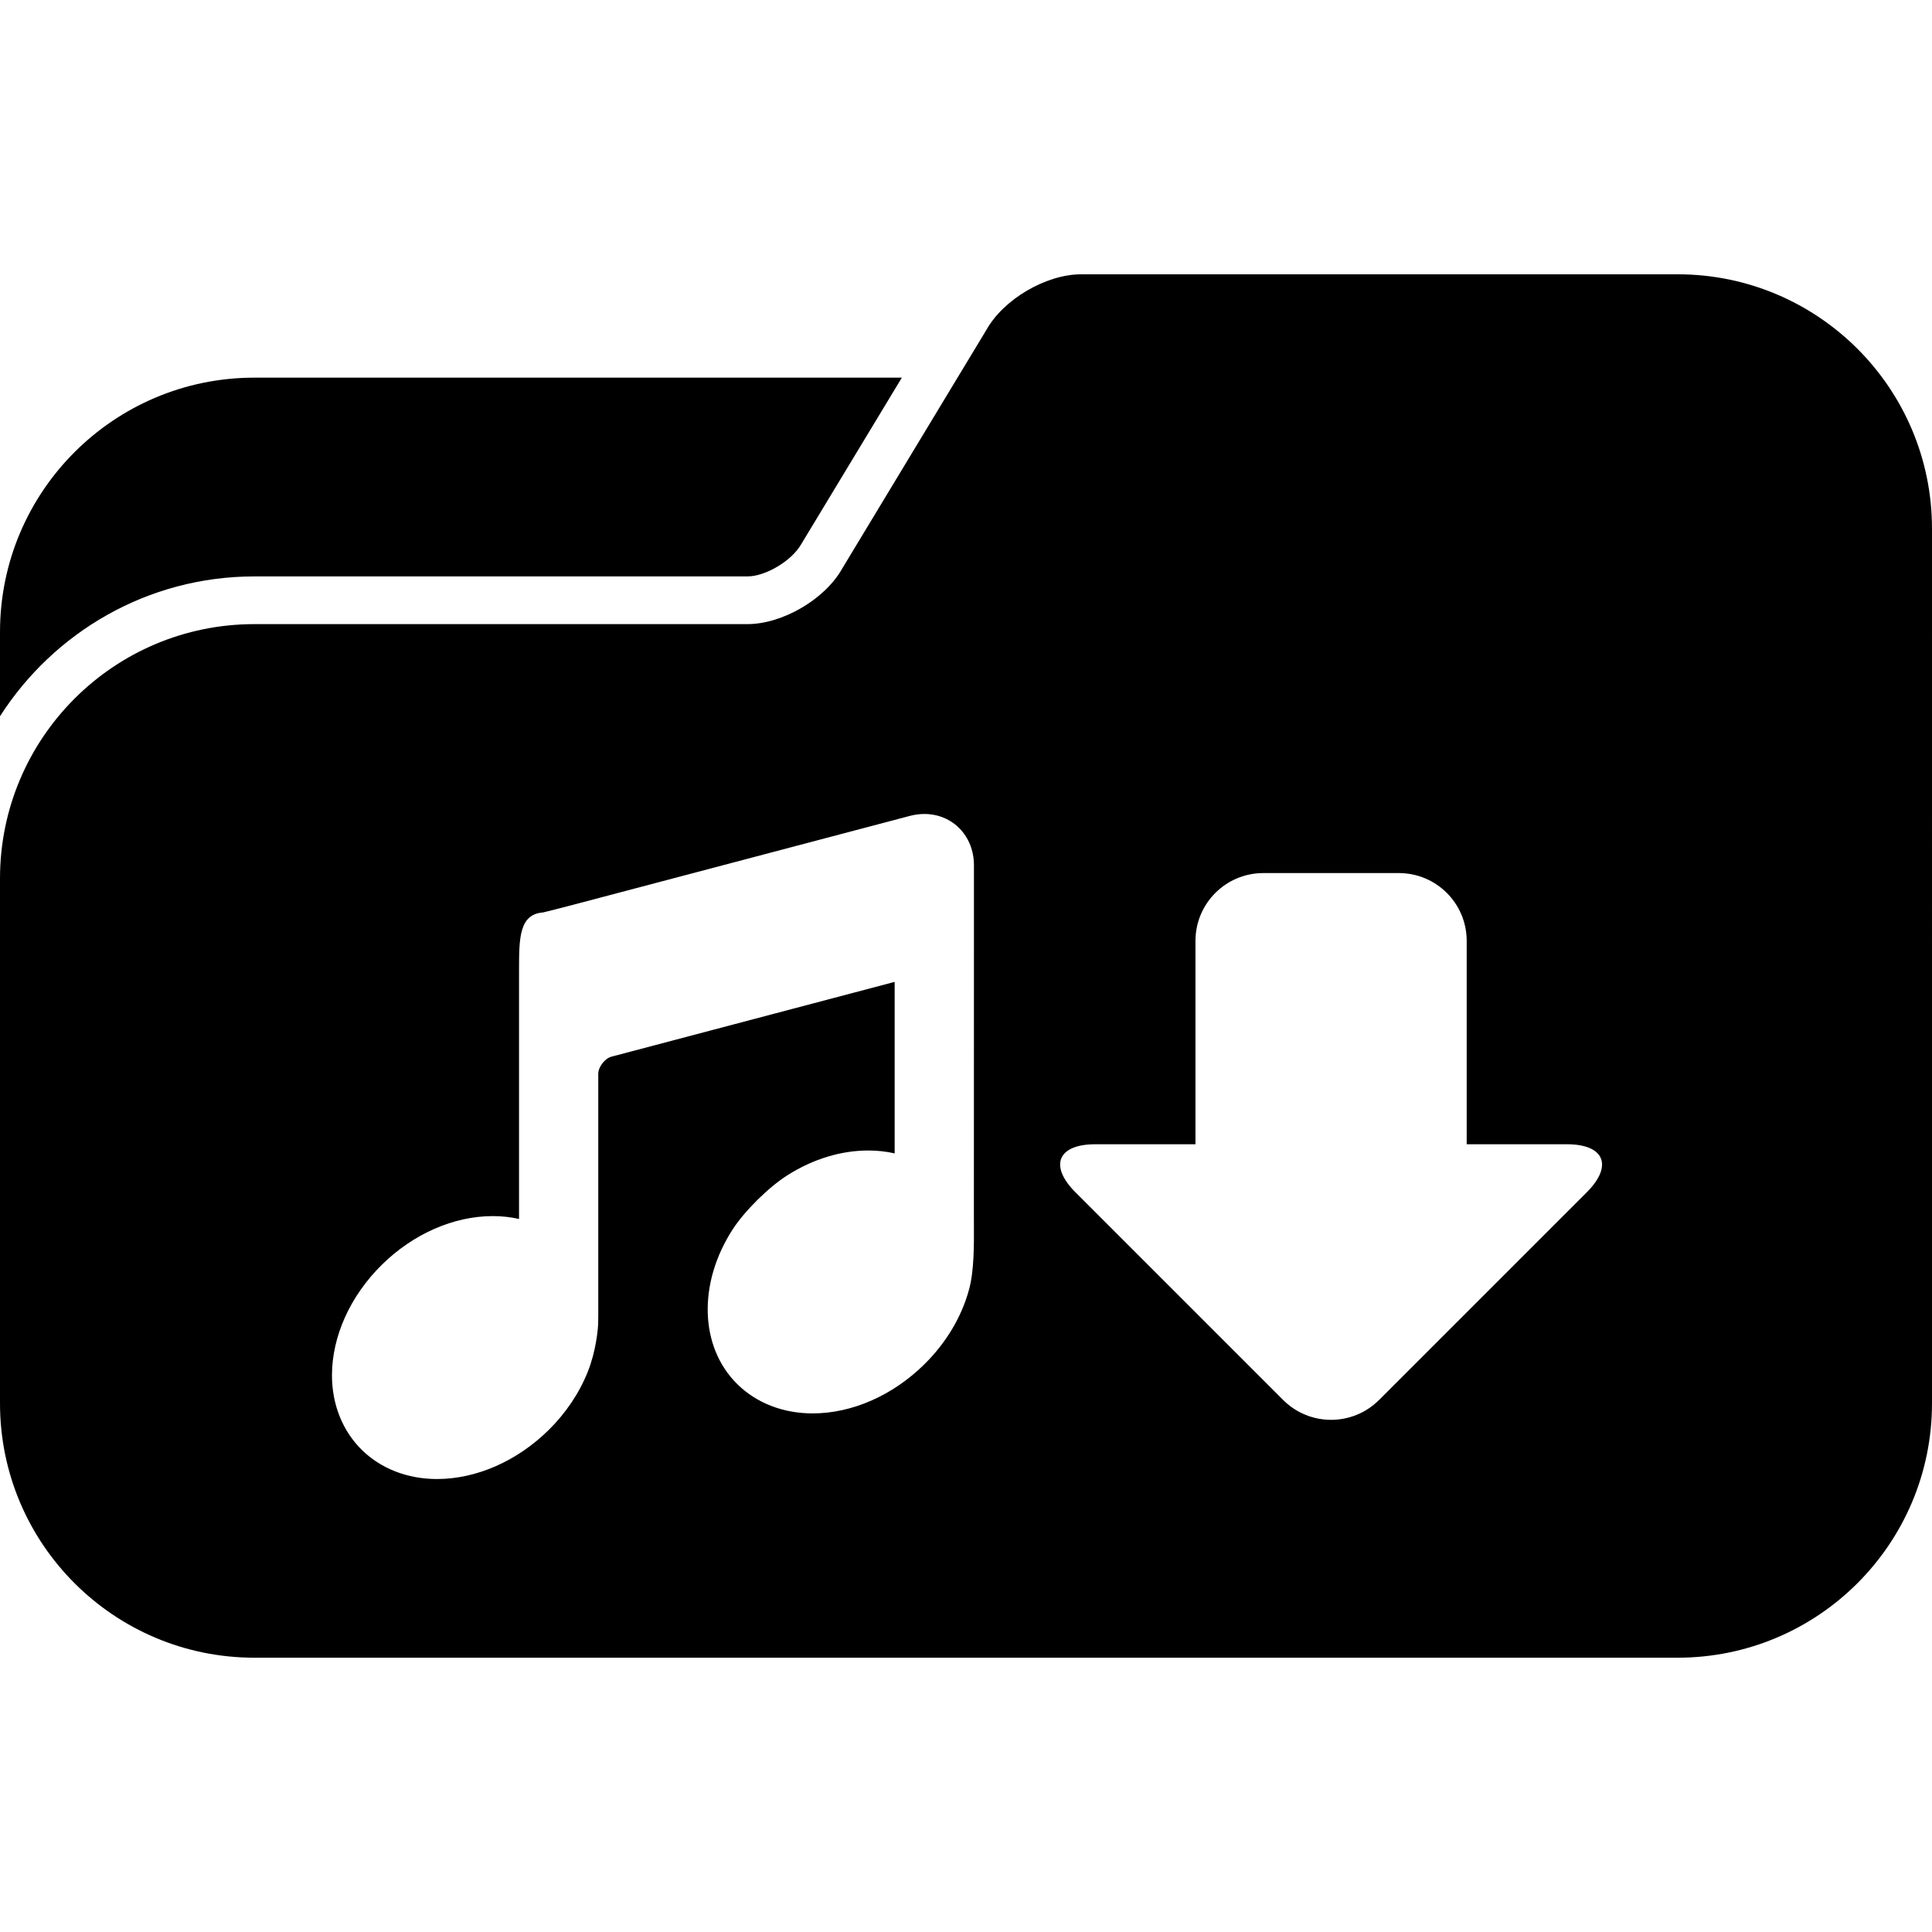
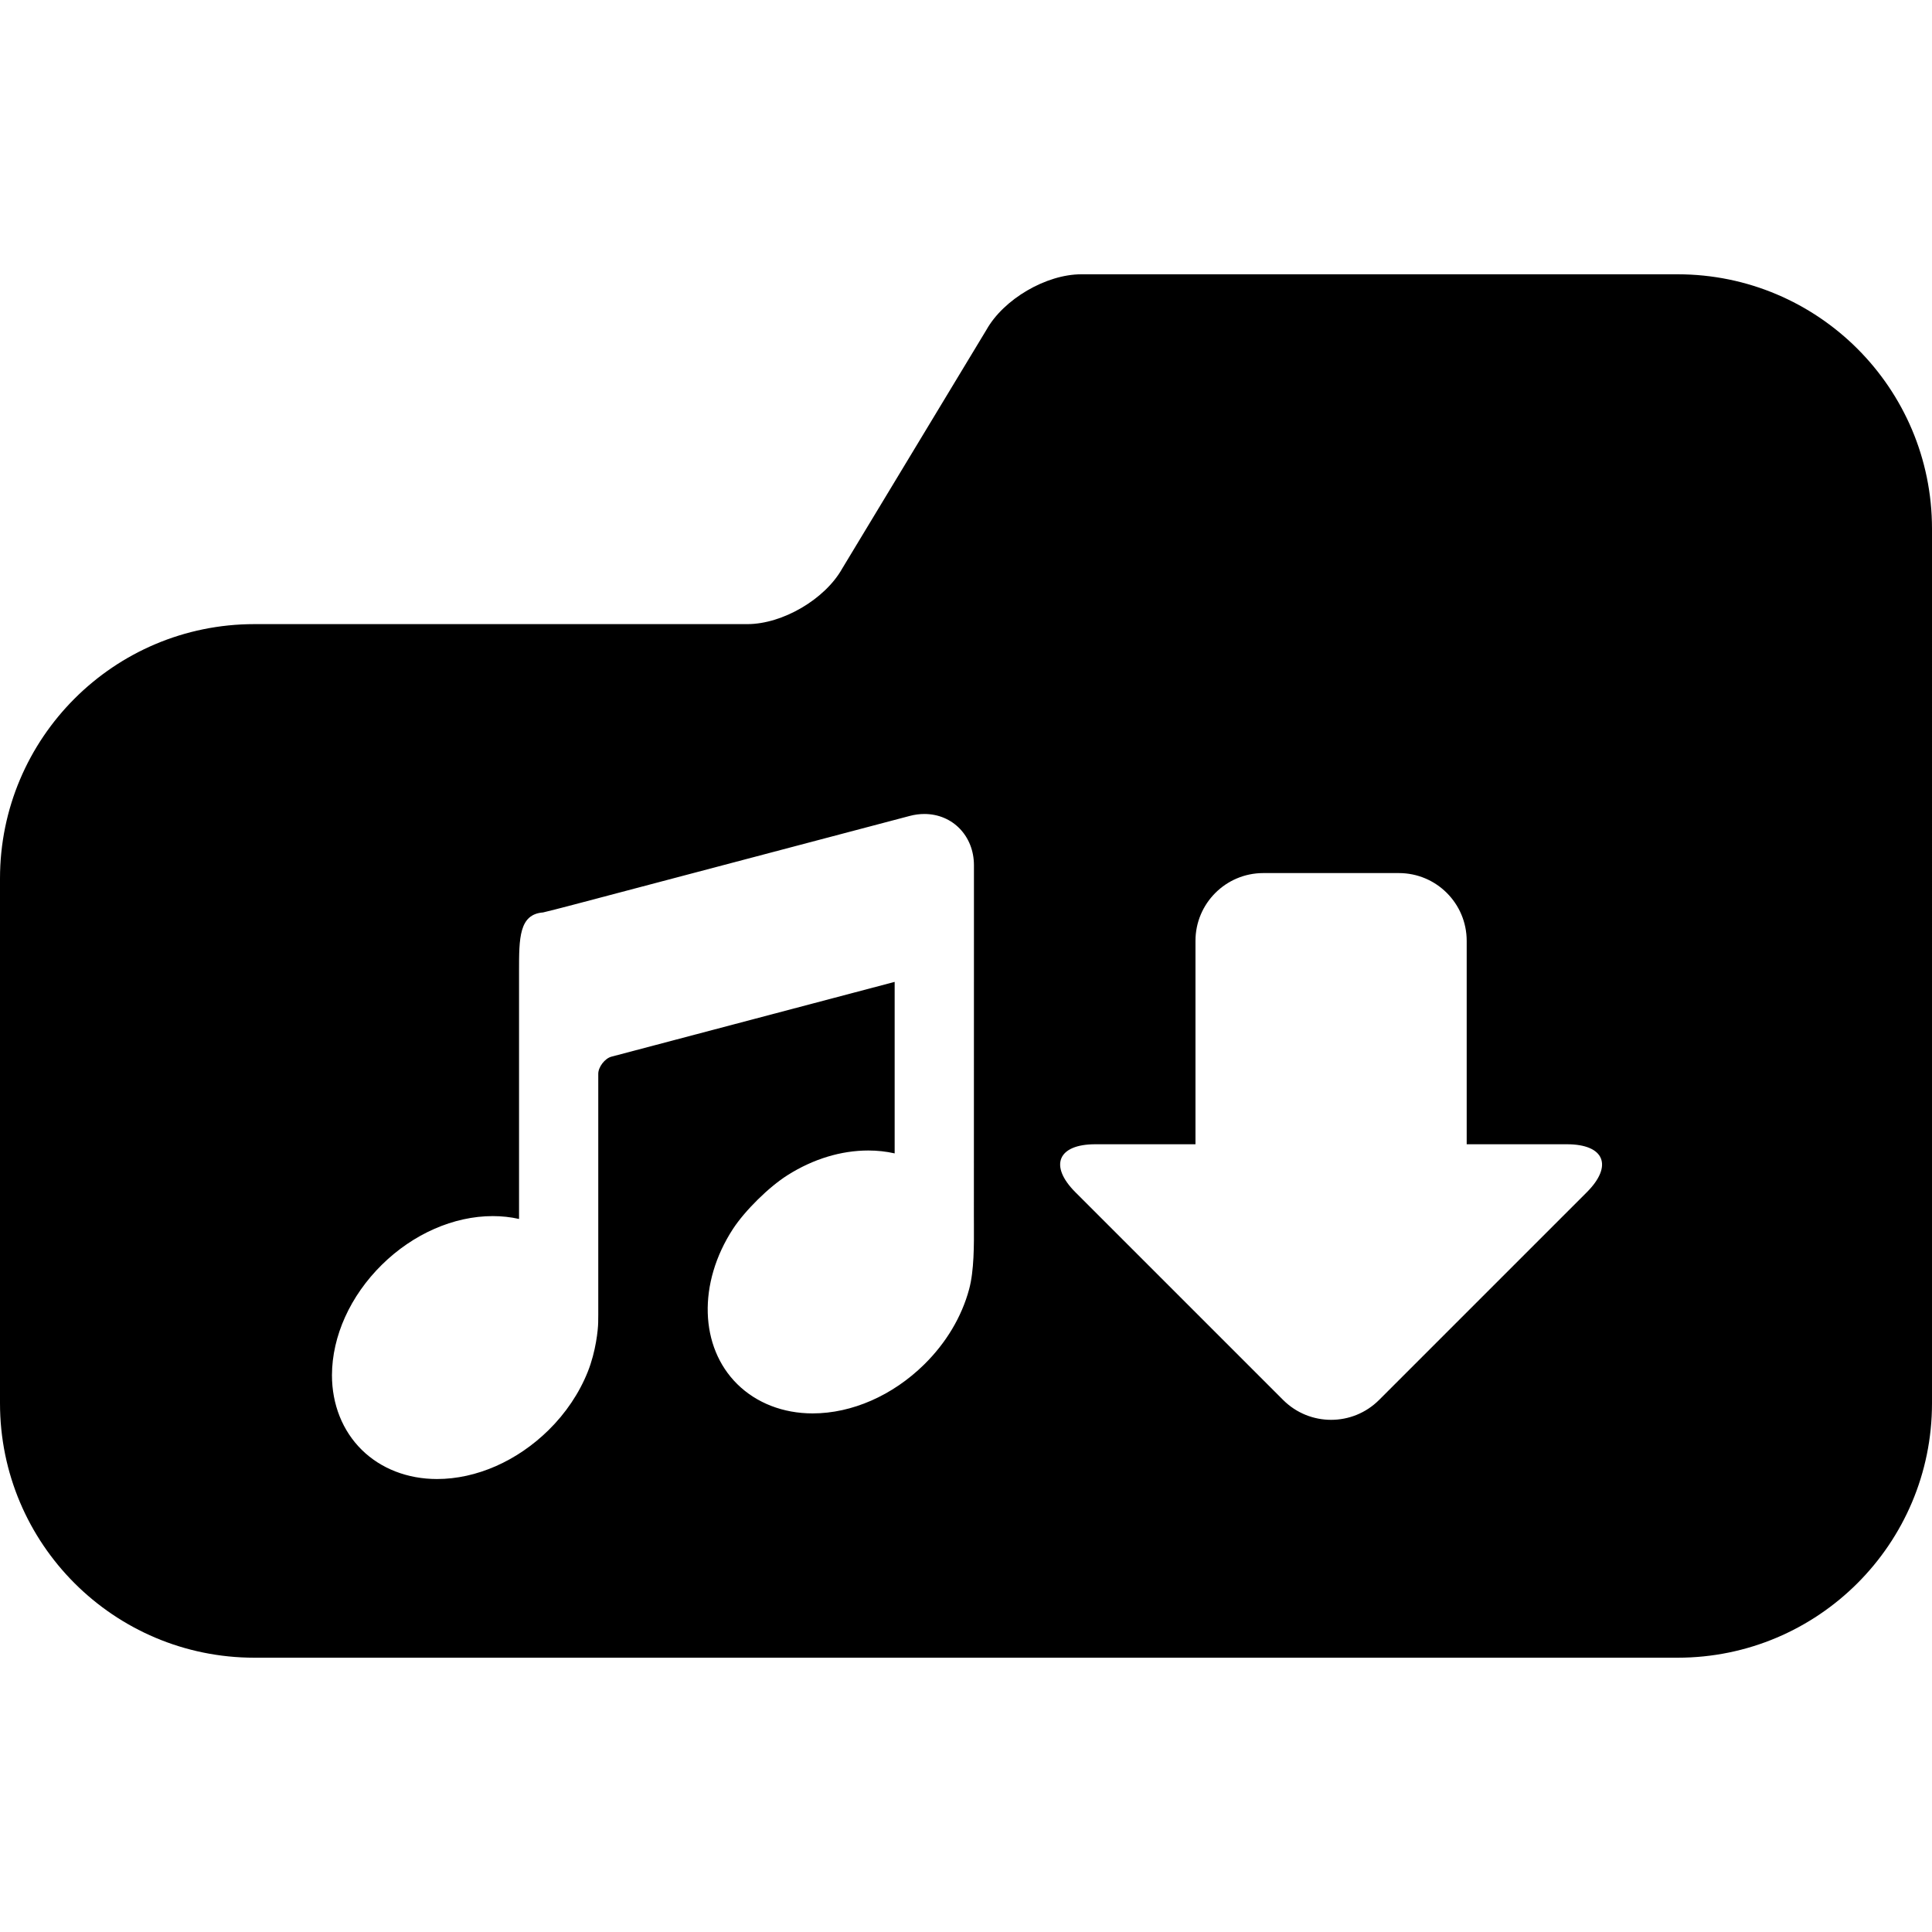
<svg xmlns="http://www.w3.org/2000/svg" fill="#000000" version="1.1" id="Capa_1" width="800px" height="800px" viewBox="0 0 322.121 322.121" xml:space="preserve">
  <g>
    <g>
-       <path d="M42.419,96.106h82.187c3.006,0,7.397-2.571,8.997-5.403l16.762-27.737H42.419C18.994,62.966,0,81.959,0,105.385v14.035    C8.961,105.427,24.604,96.106,42.419,96.106z" />
      <path d="M279.702,45.733h-99.421c-5.861,0-12.935,4.137-15.804,9.243l-4.828,7.989l-19.242,31.851    c-2.869,5.106-9.942,9.243-15.801,9.243H42.419C18.994,104.06,0,123.053,0,146.479v78.211v9.279    c0,23.426,18.994,42.419,42.419,42.419h237.283c23.426,0,42.419-18.993,42.419-42.419v-9.279V105.385V88.152    C322.121,64.727,303.128,45.733,279.702,45.733z M264.571,198.778l-34.642,34.641c-4.423,4.412-11.568,4.412-15.99,0    l-34.642-34.641c-4.412-4.418-2.931-7.996,3.314-7.996h16.709v-33.911c0-6.239,5.064-11.304,11.305-11.304h22.607    c6.244,0,11.309,5.059,11.309,11.304v33.911h16.715C267.502,190.782,268.983,194.366,264.571,198.778z M63.676,210.863    c5.229-5.146,11.969-8.104,18.491-8.104c1.499,0,2.975,0.161,4.373,0.477v-28.511v-12.837c0-5.458,0-9.455,4.01-9.758    c0.769-0.174,2.773-0.688,5.052-1.287l56.104-14.81c0.803-0.212,1.613-0.318,2.413-0.318c4.715,0,8.267,3.674,8.267,8.542v12.106    v0.588c0,0,0,32.588-0.01,45.875l0.005,1.295c0.016,3.438,0.042,7.71-0.795,10.822c-1.24,4.603-3.829,8.947-7.493,12.552    c-5.266,5.183-12.047,8.16-18.607,8.16c-4.904,0-9.357-1.729-12.544-4.867c-6.31-6.214-6.613-16.86-0.733-25.891    c2.004-3.065,6.004-7.011,9.111-8.969c4.256-2.692,8.907-4.106,13.458-4.106c1.504,0,2.985,0.161,4.389,0.482v-28.573    c0-0.005,0-0.016,0-0.021l-0.026,0.005l-47.201,12.464c-1.087,0.285-2.19,1.719-2.19,2.848v40.12c0,0,0,0.704-0.016,1.403    c-0.021,1.124-0.373,4.764-1.734,8.166c-1.411,3.542-3.669,6.907-6.532,9.719c-5.267,5.184-12.047,8.161-18.605,8.161    c-4.906,0-9.359-1.725-12.546-4.867c-3.203-3.153-4.968-7.575-4.968-12.443C55.362,222.783,58.396,216.067,63.676,210.863z" />
    </g>
  </g>
</svg>